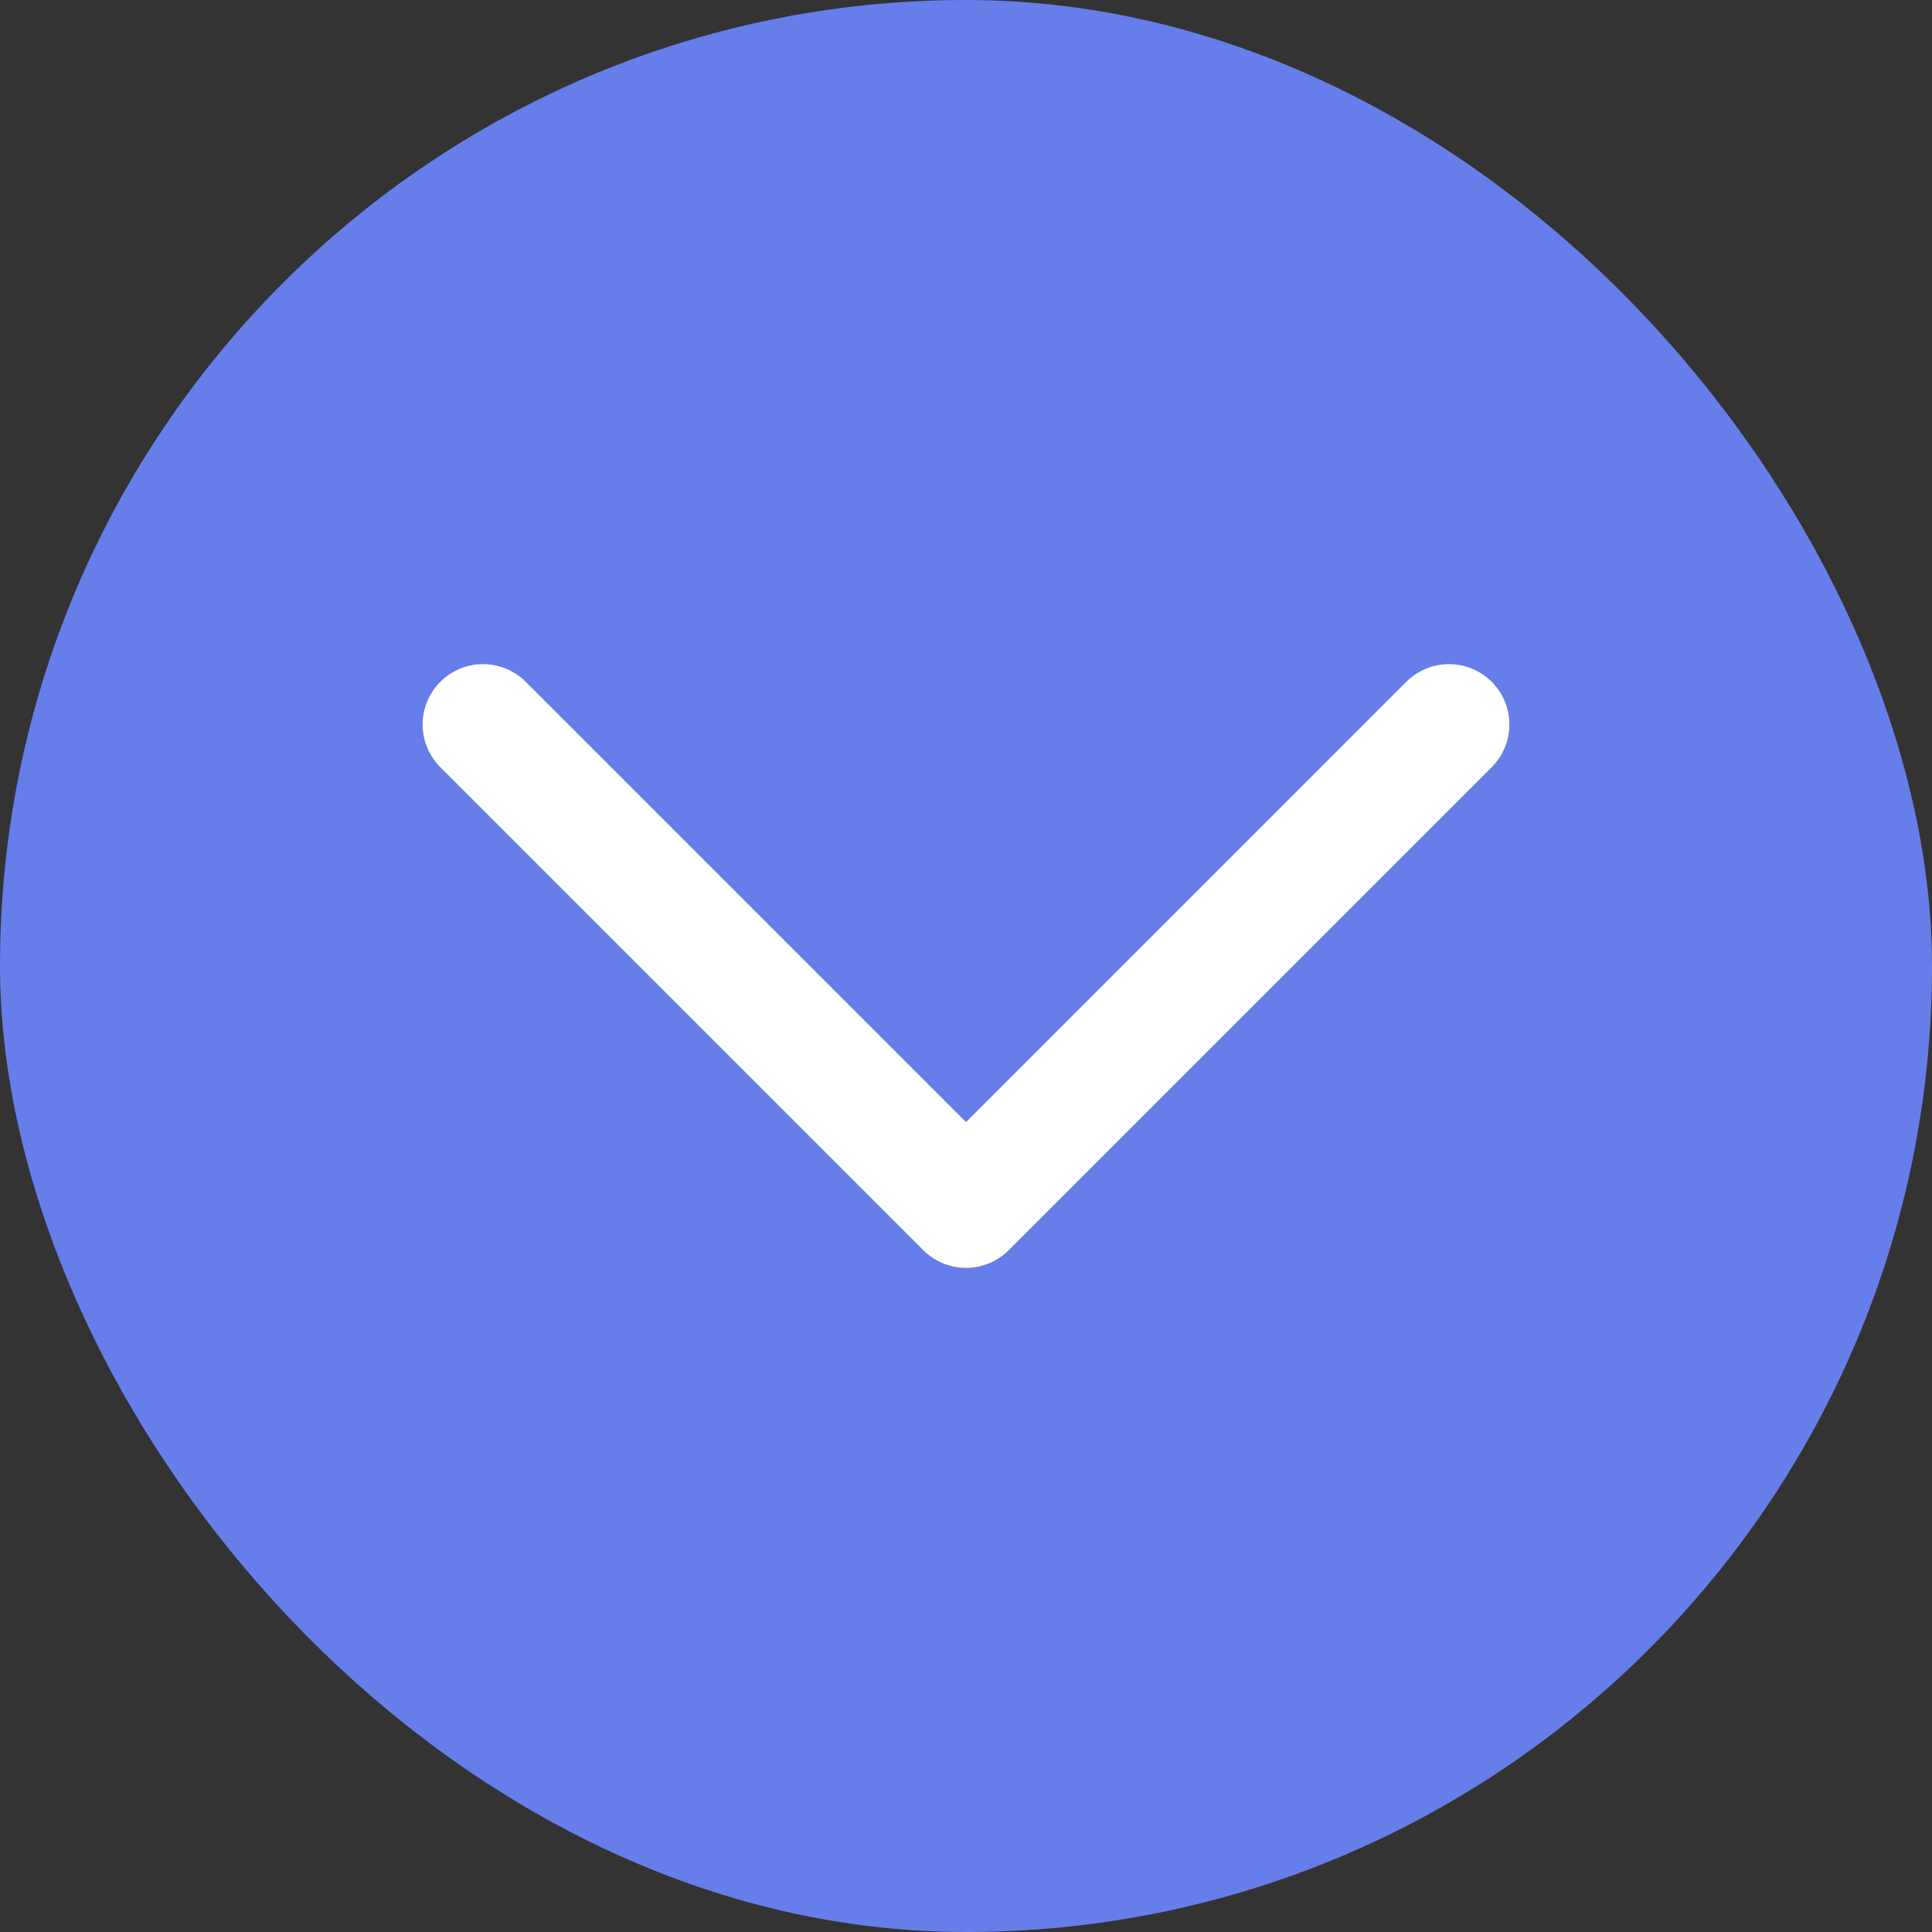
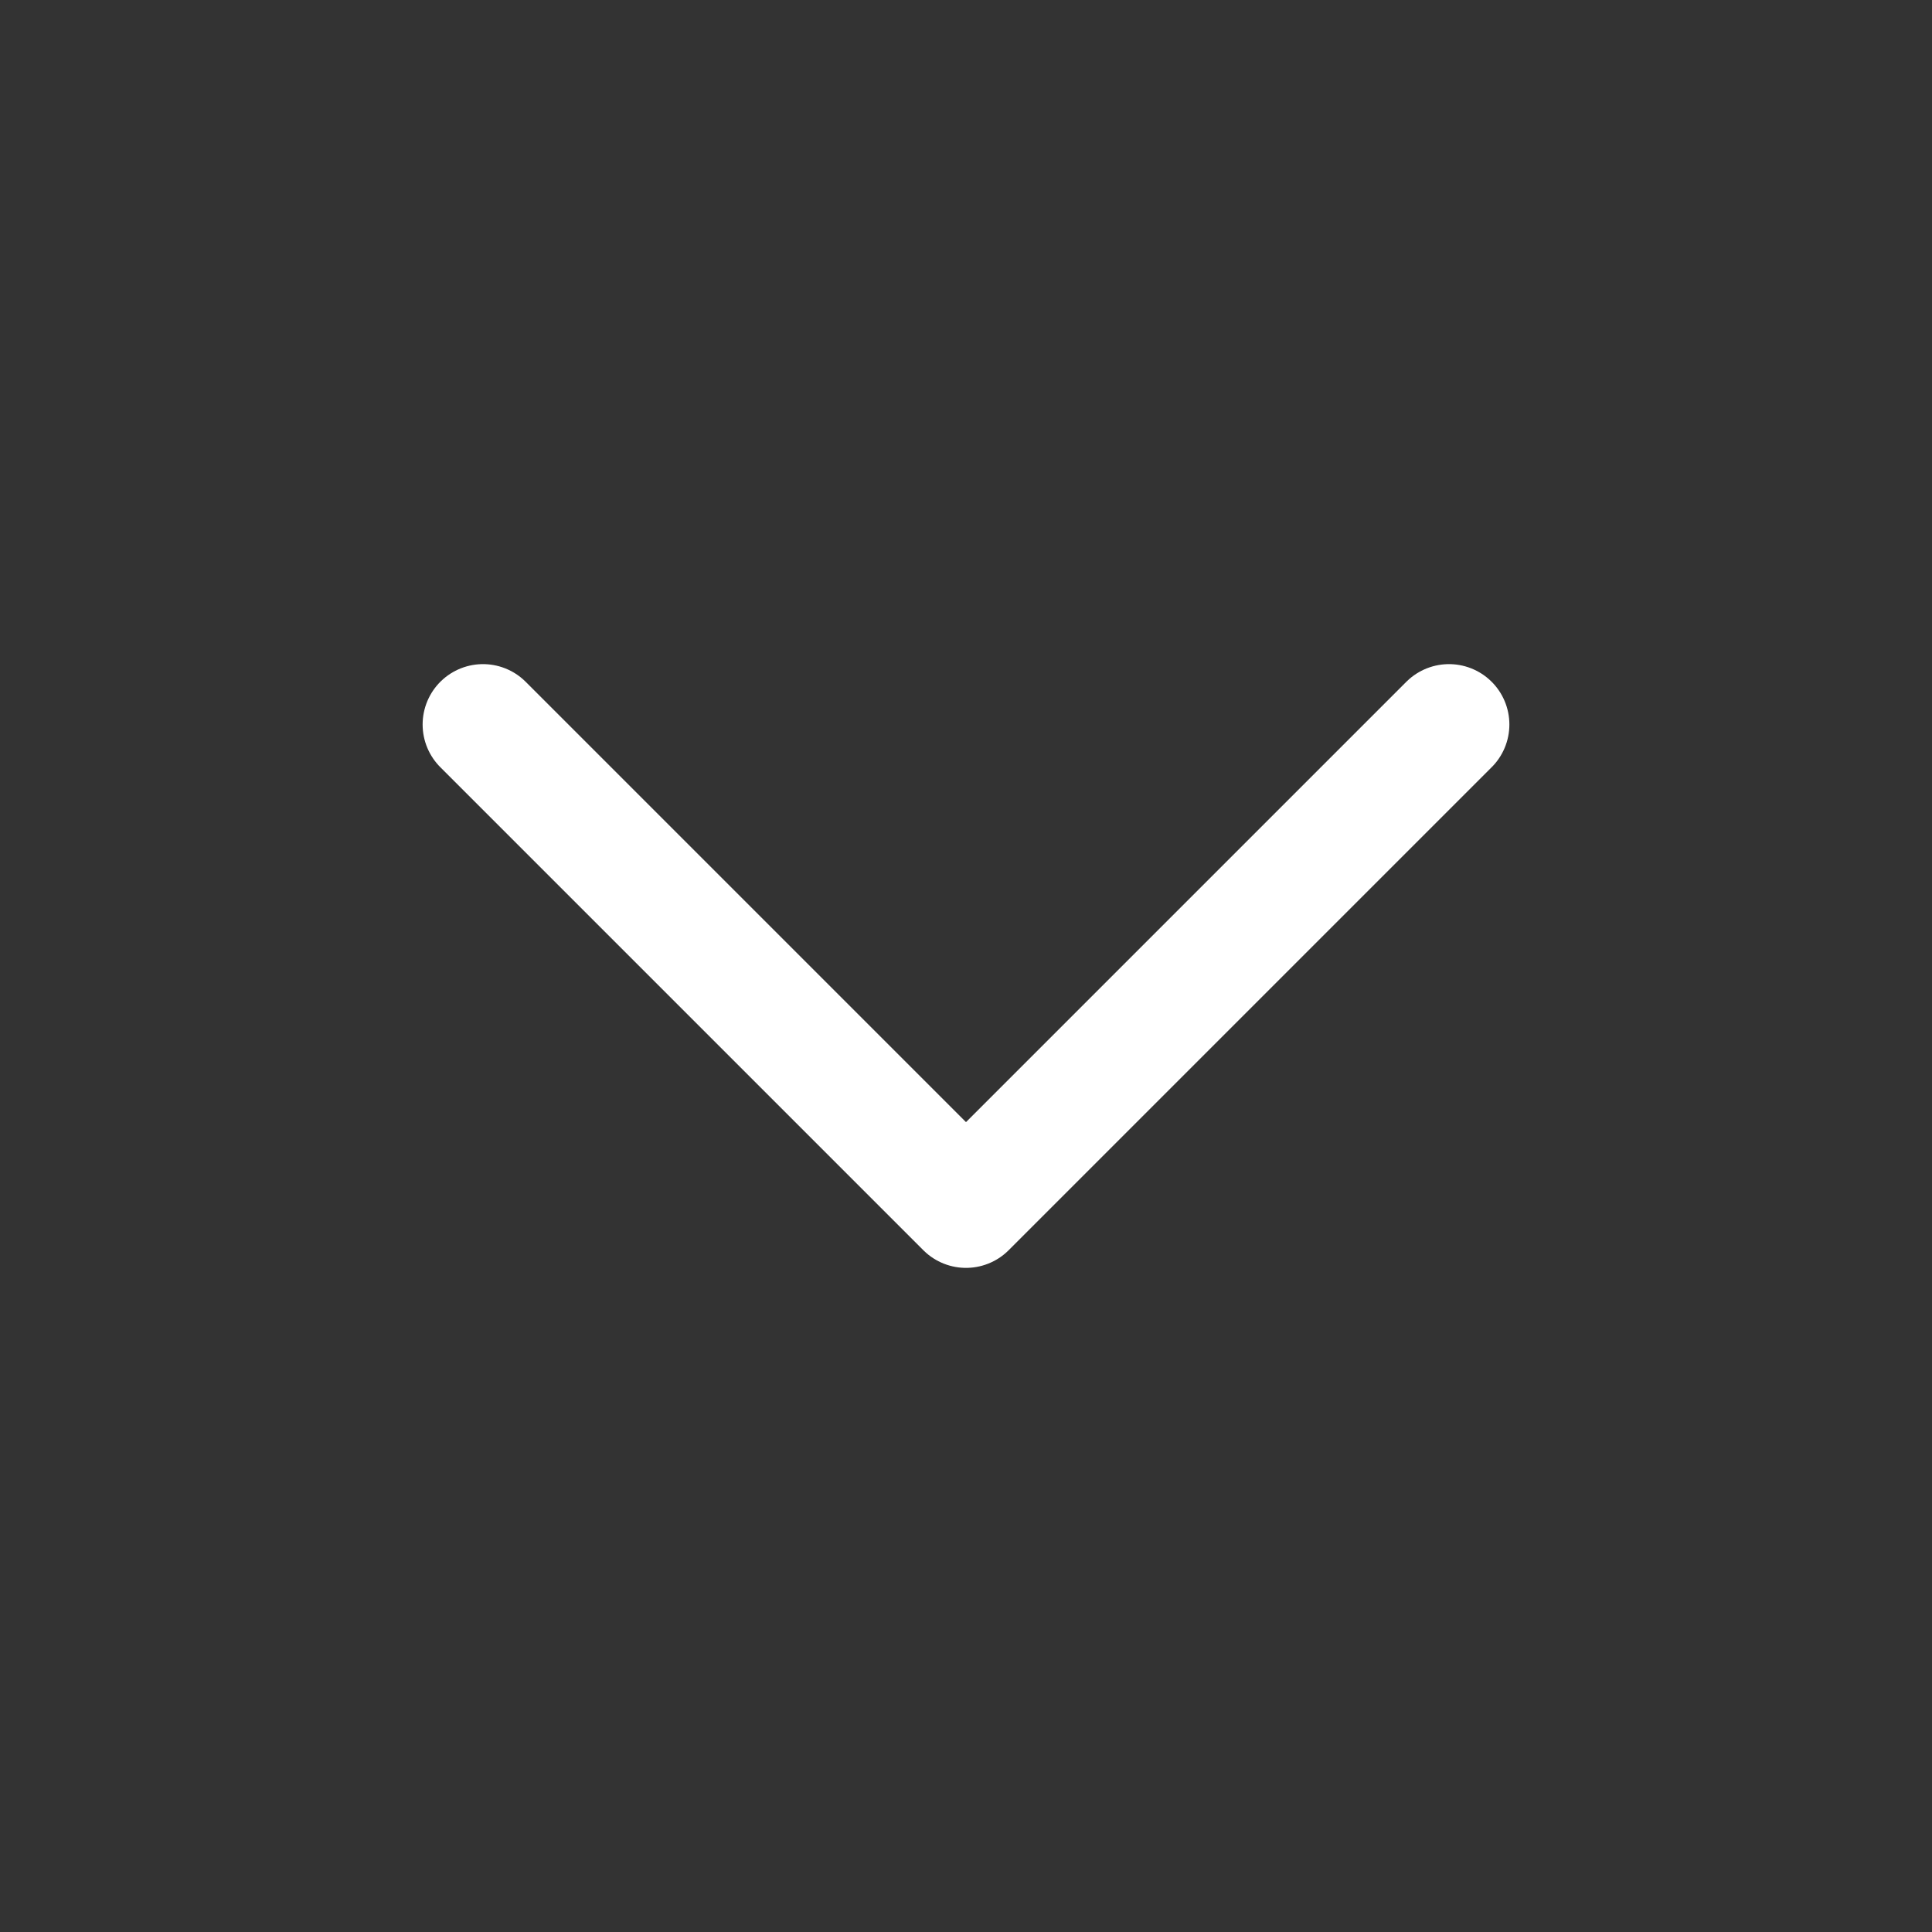
<svg xmlns="http://www.w3.org/2000/svg" width="32" height="32" viewBox="0 0 32 32" fill="none">
  <rect x="0" y="0" width="32" height="32" fill="#333333" stroke="none" />
-   <rect width="32" height="32" rx="16" fill="#667eea" />
  <path d="M8 12L16 20L24 12" stroke="white" stroke-width="2" stroke-linecap="round" stroke-linejoin="round" />
</svg>